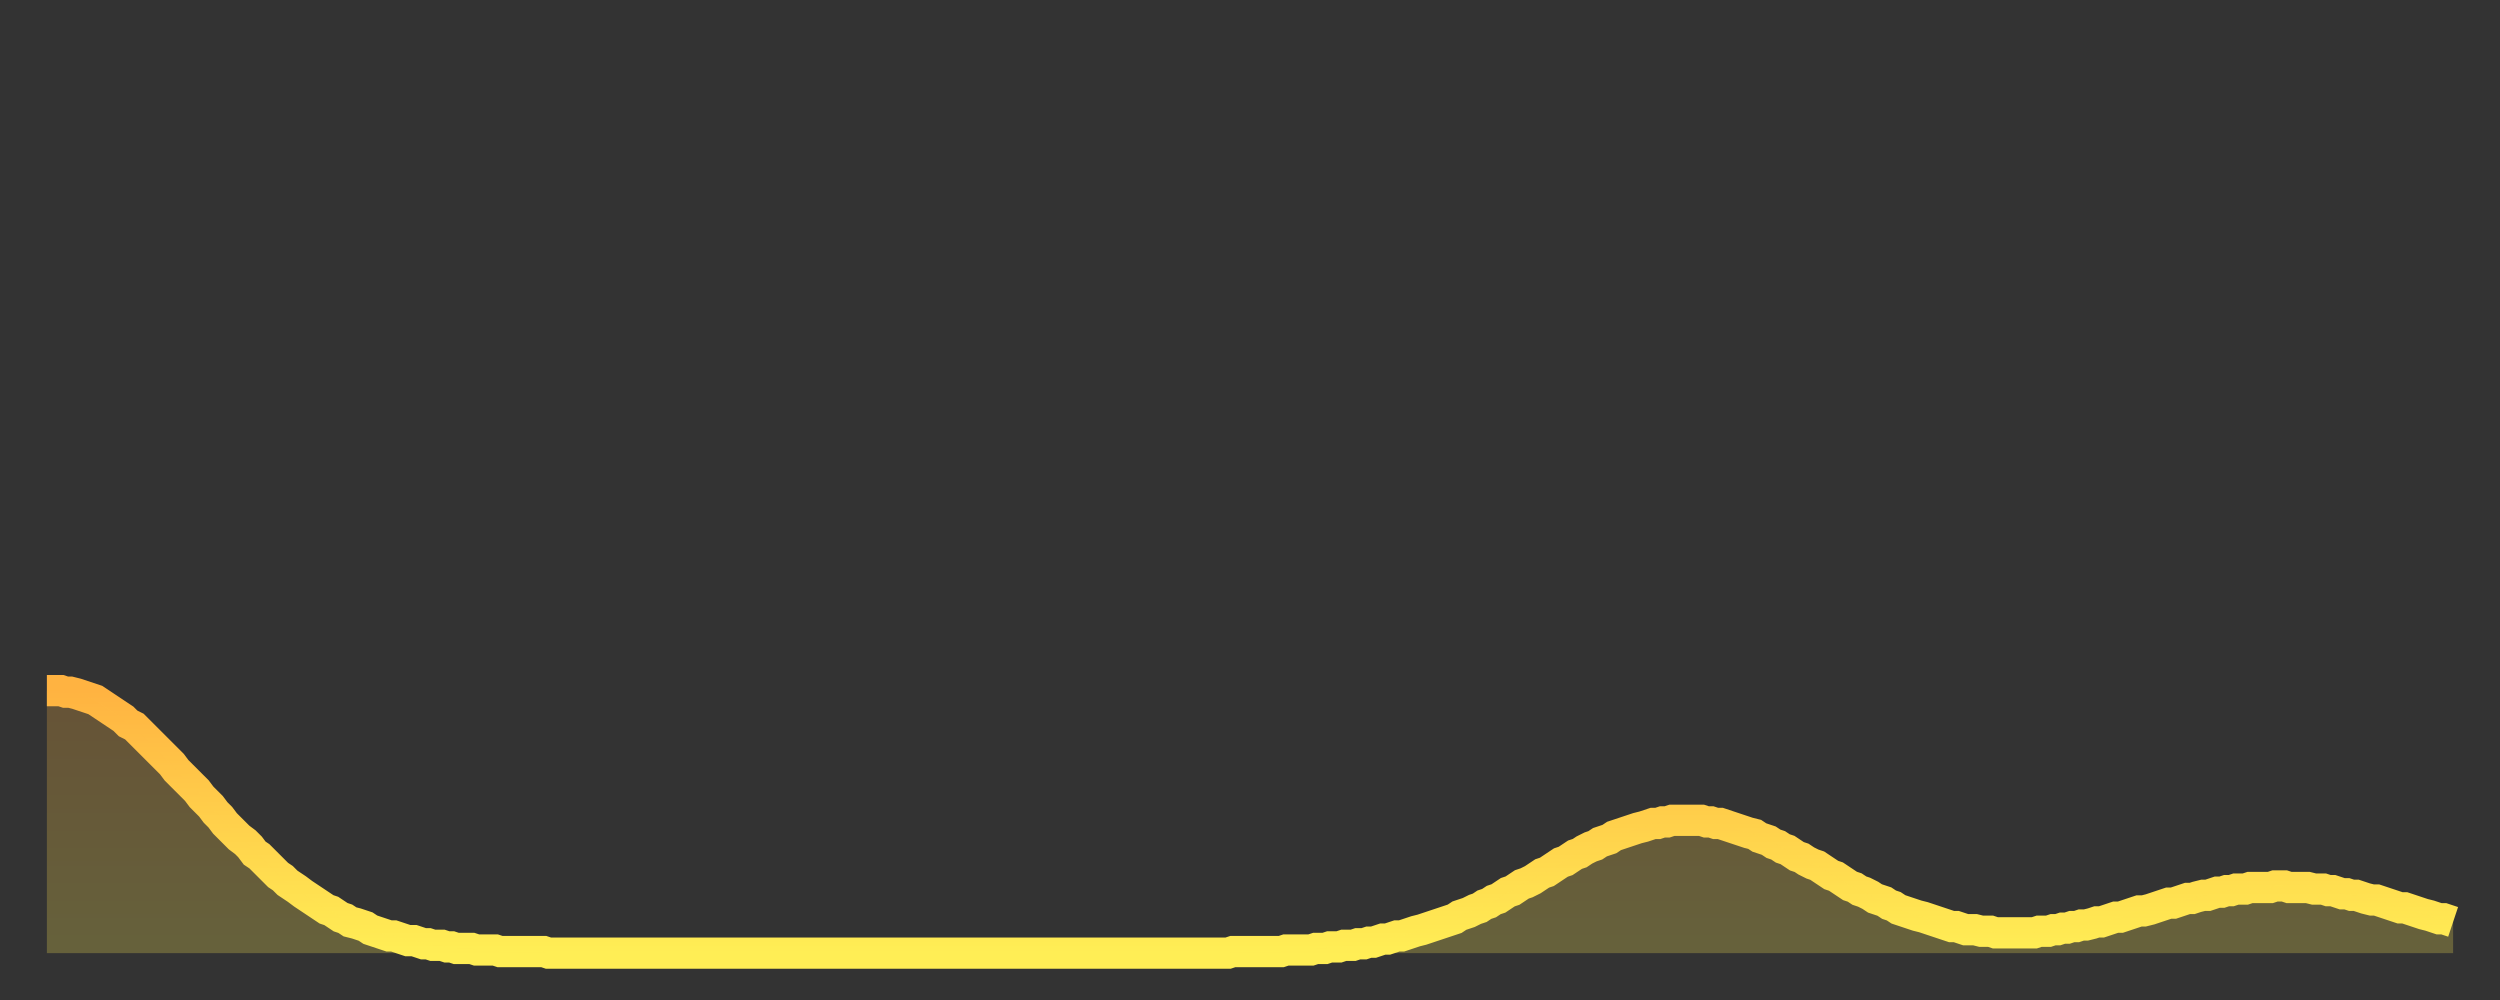
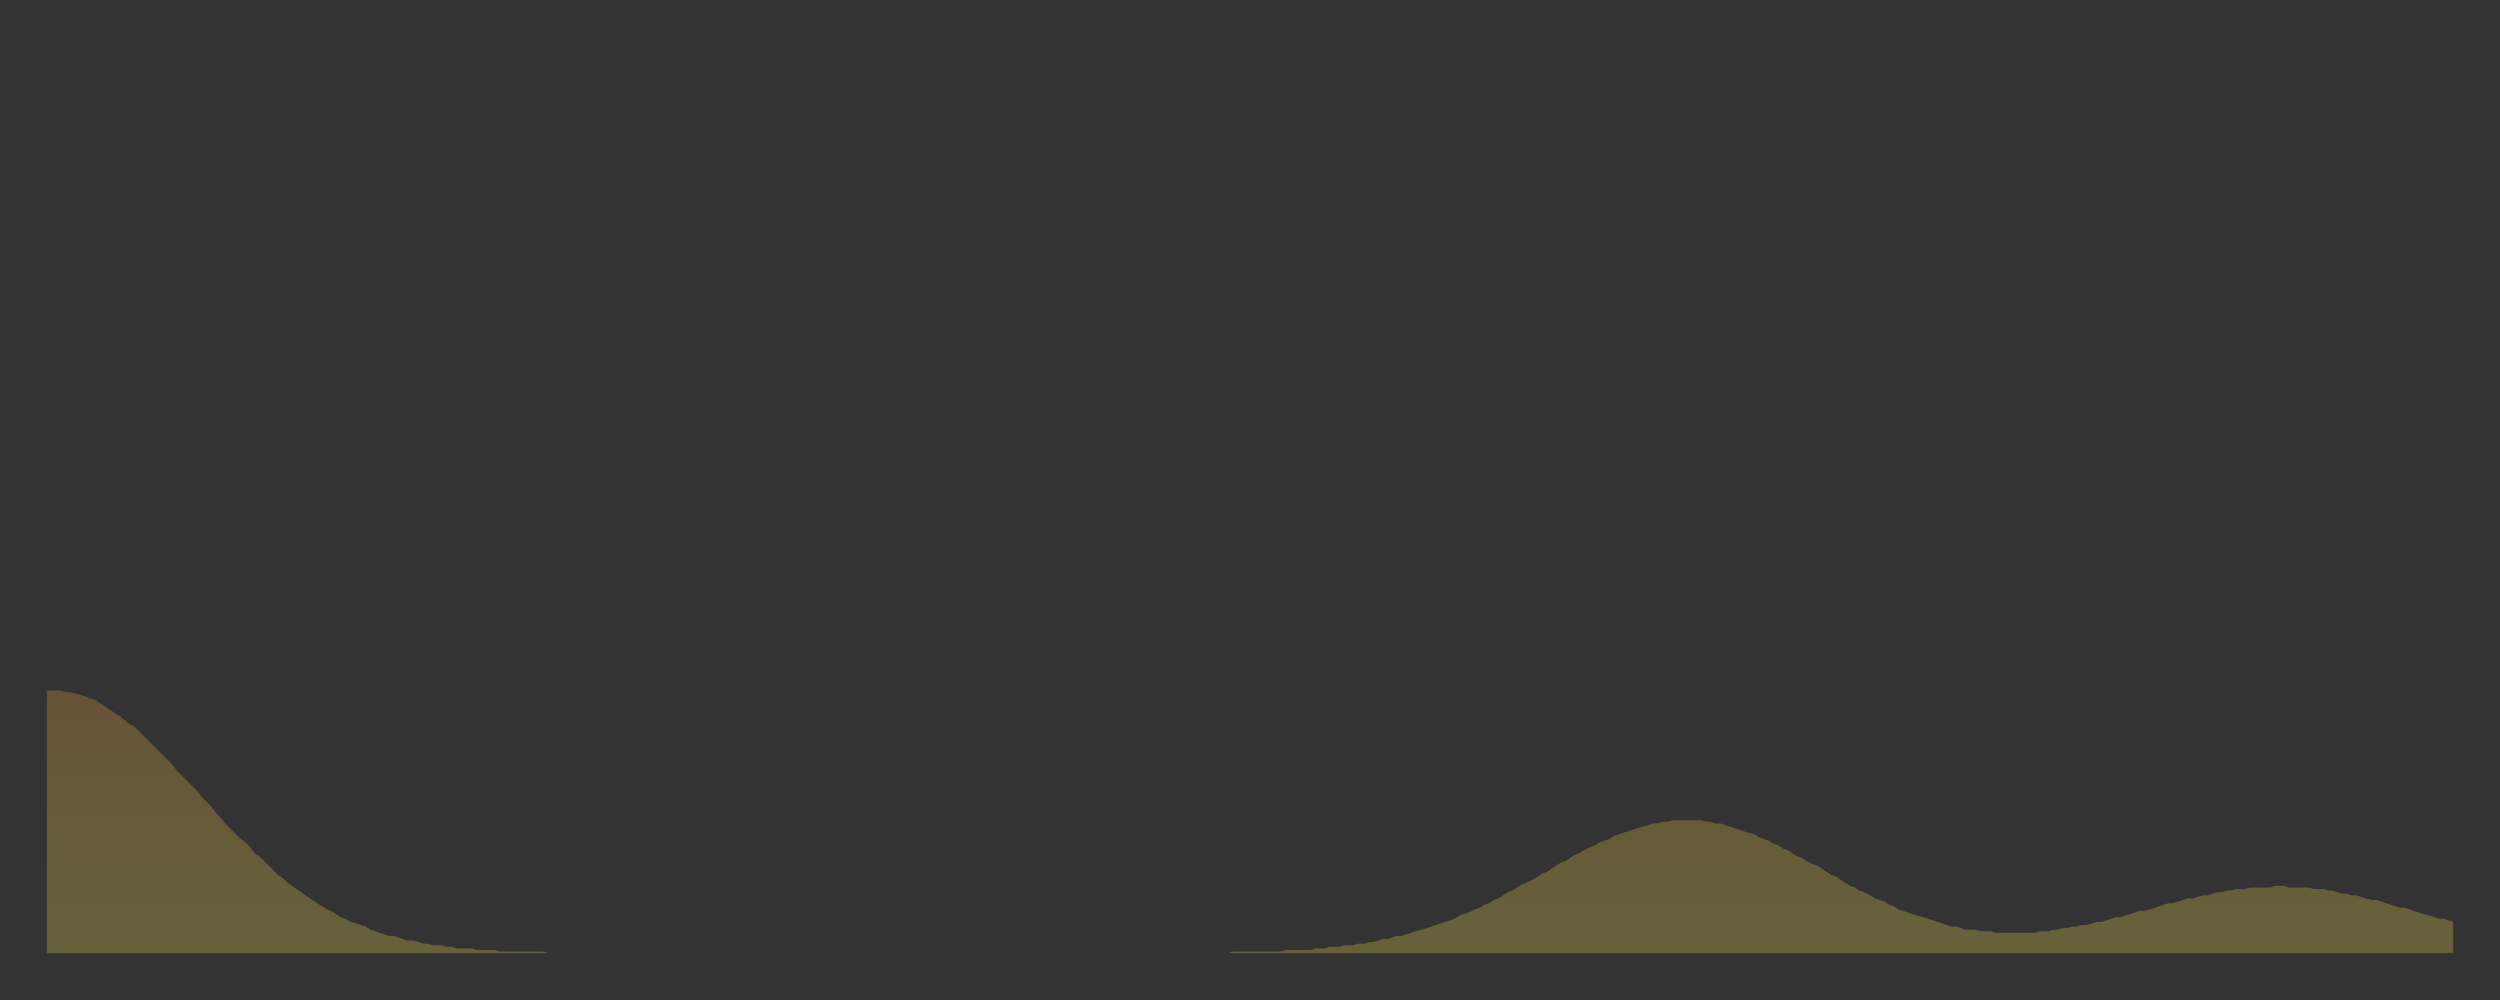
<svg xmlns="http://www.w3.org/2000/svg" baseProfile="full" height="64" version="1.1" width="160">
  <rect width="100%" height="100%" fill="#333333" stroke="none" />
  <defs>
    <linearGradient id="id587402" x1="0" x2="0" y1="0" y2="1">
      <stop offset="0%" stop-color="#ffb341" />
      <stop offset="50%" stop-color="#ffd04b" />
      <stop offset="100%" stop-color="#ffee55" />
    </linearGradient>
  </defs>
  <g transform="translate(3,3)">
    <g>
-       <path d="M 0.0 41.2 0.3 41.2 0.6 41.2 0.9 41.2 1.2 41.3 1.5 41.3 1.9 41.4 2.2 41.5 2.5 41.6 2.8 41.7 3.1 41.8 3.4 42.0 3.7 42.2 4.0 42.4 4.3 42.6 4.6 42.8 4.9 43.0 5.2 43.3 5.6 43.5 5.9 43.8 6.2 44.1 6.5 44.4 6.8 44.7 7.1 45.0 7.4 45.3 7.7 45.6 8.0 45.9 8.3 46.3 8.6 46.6 8.9 46.9 9.3 47.3 9.6 47.6 9.9 48.0 10.2 48.3 10.5 48.6 10.8 49.0 11.1 49.3 11.4 49.7 11.7 50.0 12.0 50.3 12.3 50.6 12.7 50.9 13.0 51.2 13.3 51.6 13.6 51.8 13.9 52.1 14.2 52.4 14.5 52.7 14.8 53.0 15.1 53.2 15.4 53.5 15.7 53.7 16.0 53.9 16.4 54.2 16.7 54.4 17.0 54.6 17.3 54.8 17.6 55.0 17.9 55.2 18.2 55.3 18.5 55.5 18.8 55.7 19.1 55.8 19.4 56.0 19.8 56.1 20.1 56.2 20.4 56.3 20.7 56.5 21.0 56.6 21.3 56.7 21.6 56.8 21.9 56.9 22.2 56.9 22.5 57.0 22.8 57.1 23.1 57.2 23.5 57.2 23.8 57.3 24.1 57.4 24.4 57.4 24.7 57.5 25.0 57.5 25.3 57.5 25.6 57.6 25.9 57.6 26.2 57.7 26.5 57.7 26.8 57.7 27.2 57.7 27.5 57.8 27.8 57.8 28.1 57.8 28.4 57.8 28.7 57.8 29.0 57.9 29.3 57.9 29.6 57.9 29.9 57.9 30.2 57.9 30.6 57.9 30.9 57.9 31.2 57.9 31.5 57.9 31.8 57.9 32.1 58.0 32.4 58.0 32.7 58.0 33.0 58.0 33.3 58.0 33.6 58.0 33.9 58.0 34.3 58.0 34.6 58.0 34.9 58.0 35.2 58.0 35.5 58.0 35.8 58.0 36.1 58.0 36.4 58.0 36.7 58.0 37.0 58.0 37.3 58.0 37.7 58.0 38.0 58.0 38.3 58.0 38.6 58.0 38.9 58.0 39.2 58.0 39.5 58.0 39.8 58.0 40.1 58.0 40.4 58.0 40.7 58.0 41.0 58.0 41.4 58.0 41.7 58.0 42.0 58.0 42.3 58.0 42.6 58.0 42.9 58.0 43.2 58.0 43.5 58.0 43.8 58.0 44.1 58.0 44.4 58.0 44.7 58.0 45.1 58.0 45.4 58.0 45.7 58.0 46.0 58.0 46.3 58.0 46.6 58.0 46.9 58.0 47.2 58.0 47.5 58.0 47.8 58.0 48.1 58.0 48.5 58.0 48.8 58.0 49.1 58.0 49.4 58.0 49.7 58.0 50.0 58.0 50.3 58.0 50.6 58.0 50.9 58.0 51.2 58.0 51.5 58.0 51.8 58.0 52.2 58.0 52.5 58.0 52.8 58.0 53.1 58.0 53.4 58.0 53.7 58.0 54.0 58.0 54.3 58.0 54.6 58.0 54.9 58.0 55.2 58.0 55.6 58.0 55.9 58.0 56.2 58.0 56.5 58.0 56.8 58.0 57.1 58.0 57.4 58.0 57.7 58.0 58.0 58.0 58.3 58.0 58.6 58.0 58.9 58.0 59.3 58.0 59.6 58.0 59.9 58.0 60.2 58.0 60.5 58.0 60.8 58.0 61.1 58.0 61.4 58.0 61.7 58.0 62.0 58.0 62.3 58.0 62.6 58.0 63.0 58.0 63.3 58.0 63.6 58.0 63.9 58.0 64.2 58.0 64.5 58.0 64.8 58.0 65.1 58.0 65.4 58.0 65.7 58.0 66.0 58.0 66.4 58.0 66.7 58.0 67.0 58.0 67.3 58.0 67.6 58.0 67.9 58.0 68.2 58.0 68.5 58.0 68.8 58.0 69.1 58.0 69.4 58.0 69.7 58.0 70.1 58.0 70.4 58.0 70.7 58.0 71.0 58.0 71.3 58.0 71.6 58.0 71.9 58.0 72.2 58.0 72.5 58.0 72.8 58.0 73.1 58.0 73.5 58.0 73.8 58.0 74.1 58.0 74.4 58.0 74.7 58.0 75.0 58.0 75.3 58.0 75.6 58.0 75.9 57.9 76.2 57.9 76.5 57.9 76.8 57.9 77.2 57.9 77.5 57.9 77.8 57.9 78.1 57.9 78.4 57.9 78.7 57.9 79.0 57.9 79.3 57.8 79.6 57.8 79.9 57.8 80.2 57.8 80.5 57.8 80.9 57.8 81.2 57.7 81.5 57.7 81.8 57.7 82.1 57.6 82.4 57.6 82.7 57.6 83.0 57.5 83.3 57.5 83.6 57.5 83.9 57.4 84.3 57.4 84.6 57.3 84.9 57.3 85.2 57.2 85.5 57.1 85.8 57.1 86.1 57.0 86.4 56.9 86.7 56.9 87.0 56.8 87.3 56.7 87.6 56.6 88.0 56.5 88.3 56.4 88.6 56.3 88.9 56.2 89.2 56.1 89.5 56.0 89.8 55.9 90.1 55.8 90.4 55.6 90.7 55.5 91.0 55.4 91.4 55.2 91.7 55.1 92.0 54.9 92.3 54.8 92.6 54.6 92.9 54.5 93.2 54.3 93.5 54.1 93.8 54.0 94.1 53.8 94.4 53.6 94.7 53.5 95.1 53.3 95.4 53.1 95.7 52.9 96.0 52.8 96.3 52.6 96.6 52.4 96.9 52.2 97.2 52.1 97.5 51.9 97.8 51.7 98.1 51.6 98.4 51.4 98.8 51.2 99.1 51.1 99.4 50.9 99.7 50.8 100.0 50.7 100.3 50.5 100.6 50.4 100.9 50.3 101.2 50.2 101.5 50.1 101.8 50.0 102.2 49.9 102.5 49.8 102.8 49.7 103.1 49.7 103.4 49.6 103.7 49.6 104.0 49.5 104.3 49.5 104.6 49.5 104.9 49.5 105.2 49.5 105.5 49.5 105.9 49.5 106.2 49.6 106.5 49.6 106.8 49.7 107.1 49.7 107.4 49.8 107.7 49.9 108.0 50.0 108.3 50.1 108.6 50.2 108.9 50.3 109.3 50.4 109.6 50.6 109.9 50.7 110.2 50.8 110.5 51.0 110.8 51.1 111.1 51.3 111.4 51.4 111.7 51.6 112.0 51.8 112.3 51.9 112.6 52.1 113.0 52.3 113.3 52.4 113.6 52.6 113.9 52.8 114.2 53.0 114.5 53.1 114.8 53.3 115.1 53.5 115.4 53.7 115.7 53.8 116.0 54.0 116.3 54.1 116.7 54.3 117.0 54.5 117.3 54.6 117.6 54.7 117.9 54.9 118.2 55.0 118.5 55.2 118.8 55.3 119.1 55.4 119.4 55.5 119.7 55.6 120.1 55.7 120.4 55.8 120.7 55.9 121.0 56.0 121.3 56.1 121.6 56.2 121.9 56.3 122.2 56.3 122.5 56.4 122.8 56.5 123.1 56.5 123.4 56.5 123.8 56.6 124.1 56.6 124.4 56.6 124.7 56.7 125.0 56.7 125.3 56.7 125.6 56.7 125.9 56.7 126.2 56.7 126.5 56.7 126.8 56.7 127.2 56.7 127.5 56.6 127.8 56.6 128.1 56.6 128.4 56.5 128.7 56.5 129.0 56.4 129.3 56.4 129.6 56.3 129.9 56.3 130.2 56.2 130.5 56.2 130.9 56.1 131.2 56.0 131.5 56.0 131.8 55.9 132.1 55.8 132.4 55.7 132.7 55.7 133.0 55.6 133.3 55.5 133.6 55.4 133.9 55.3 134.2 55.3 134.6 55.2 134.9 55.1 135.2 55.0 135.5 54.9 135.8 54.8 136.1 54.8 136.4 54.7 136.7 54.6 137.0 54.5 137.3 54.5 137.6 54.4 138.0 54.3 138.3 54.3 138.6 54.2 138.9 54.1 139.2 54.1 139.5 54.0 139.8 54.0 140.1 53.9 140.4 53.9 140.7 53.9 141.0 53.8 141.3 53.8 141.7 53.8 142.0 53.8 142.3 53.8 142.6 53.7 142.9 53.7 143.2 53.7 143.5 53.8 143.8 53.8 144.1 53.8 144.4 53.8 144.7 53.8 145.1 53.9 145.4 53.9 145.7 53.9 146.0 54.0 146.3 54.0 146.6 54.1 146.9 54.2 147.2 54.2 147.5 54.3 147.8 54.3 148.1 54.4 148.4 54.5 148.8 54.6 149.1 54.6 149.4 54.7 149.7 54.8 150.0 54.9 150.3 55.0 150.6 55.1 150.9 55.1 151.2 55.2 151.5 55.3 151.8 55.4 152.1 55.5 152.5 55.6 152.8 55.7 153.1 55.8 153.4 55.8 153.7 55.9 154.0 56.0" fill="none" id="graph-curve" opacity="1" stroke="url(#id587402)" stroke-width="2" />
      <path d="M 0 58 L 0.0 41.2 0.3 41.2 0.6 41.2 0.9 41.2 1.2 41.3 1.5 41.3 1.9 41.4 2.2 41.5 2.5 41.6 2.8 41.7 3.1 41.8 3.4 42.0 3.7 42.2 4.0 42.4 4.3 42.6 4.6 42.8 4.9 43.0 5.2 43.3 5.6 43.5 5.9 43.8 6.2 44.1 6.5 44.4 6.8 44.7 7.1 45.0 7.4 45.3 7.7 45.6 8.0 45.9 8.3 46.3 8.6 46.6 8.9 46.9 9.3 47.3 9.6 47.6 9.9 48.0 10.2 48.3 10.5 48.6 10.8 49.0 11.1 49.3 11.4 49.7 11.7 50.0 12.0 50.3 12.3 50.6 12.7 50.9 13.0 51.2 13.3 51.6 13.6 51.8 13.9 52.1 14.2 52.4 14.5 52.7 14.8 53.0 15.1 53.2 15.4 53.5 15.7 53.7 16.0 53.9 16.4 54.2 16.7 54.4 17.0 54.6 17.3 54.8 17.6 55.0 17.9 55.2 18.2 55.3 18.5 55.5 18.8 55.7 19.1 55.8 19.4 56.0 19.8 56.1 20.1 56.2 20.4 56.3 20.7 56.5 21.0 56.6 21.3 56.7 21.6 56.8 21.9 56.9 22.2 56.9 22.5 57.0 22.8 57.1 23.1 57.2 23.5 57.2 23.8 57.3 24.1 57.4 24.4 57.4 24.7 57.5 25.0 57.5 25.3 57.5 25.6 57.6 25.9 57.6 26.2 57.7 26.5 57.7 26.8 57.7 27.2 57.7 27.5 57.8 27.8 57.8 28.1 57.8 28.4 57.8 28.7 57.8 29.0 57.9 29.3 57.9 29.6 57.9 29.9 57.9 30.2 57.9 30.6 57.9 30.9 57.9 31.2 57.9 31.5 57.9 31.8 57.9 32.1 58.0 32.4 58.0 32.7 58.0 33.0 58.0 33.3 58.0 33.6 58.0 33.9 58.0 34.3 58.0 34.6 58.0 34.9 58.0 35.2 58.0 35.5 58.0 35.8 58.0 36.1 58.0 36.4 58.0 36.7 58.0 37.0 58.0 37.3 58.0 37.7 58.0 38.0 58.0 38.3 58.0 38.6 58.0 38.9 58.0 39.2 58.0 39.5 58.0 39.8 58.0 40.1 58.0 40.4 58.0 40.7 58.0 41.0 58.0 41.4 58.0 41.7 58.0 42.0 58.0 42.3 58.0 42.6 58.0 42.9 58.0 43.2 58.0 43.5 58.0 43.8 58.0 44.1 58.0 44.4 58.0 44.7 58.0 45.1 58.0 45.4 58.0 45.7 58.0 46.0 58.0 46.3 58.0 46.6 58.0 46.9 58.0 47.2 58.0 47.5 58.0 47.8 58.0 48.1 58.0 48.5 58.0 48.8 58.0 49.1 58.0 49.4 58.0 49.7 58.0 50.0 58.0 50.3 58.0 50.6 58.0 50.9 58.0 51.2 58.0 51.5 58.0 51.8 58.0 52.2 58.0 52.5 58.0 52.8 58.0 53.1 58.0 53.4 58.0 53.7 58.0 54.0 58.0 54.3 58.0 54.6 58.0 54.9 58.0 55.2 58.0 55.6 58.0 55.9 58.0 56.2 58.0 56.5 58.0 56.8 58.0 57.1 58.0 57.4 58.0 57.7 58.0 58.0 58.0 58.3 58.0 58.6 58.0 58.9 58.0 59.3 58.0 59.6 58.0 59.9 58.0 60.2 58.0 60.5 58.0 60.8 58.0 61.1 58.0 61.4 58.0 61.7 58.0 62.0 58.0 62.3 58.0 62.6 58.0 63.0 58.0 63.3 58.0 63.6 58.0 63.9 58.0 64.2 58.0 64.5 58.0 64.8 58.0 65.1 58.0 65.4 58.0 65.7 58.0 66.0 58.0 66.4 58.0 66.7 58.0 67.0 58.0 67.3 58.0 67.6 58.0 67.9 58.0 68.2 58.0 68.5 58.0 68.8 58.0 69.1 58.0 69.4 58.0 69.7 58.0 70.1 58.0 70.4 58.0 70.7 58.0 71.0 58.0 71.3 58.0 71.6 58.0 71.9 58.0 72.2 58.0 72.5 58.0 72.8 58.0 73.1 58.0 73.5 58.0 73.8 58.0 74.1 58.0 74.4 58.0 74.7 58.0 75.0 58.0 75.3 58.0 75.6 58.0 75.9 57.9 76.2 57.9 76.5 57.9 76.8 57.9 77.2 57.9 77.5 57.9 77.8 57.9 78.1 57.9 78.4 57.9 78.7 57.9 79.0 57.9 79.3 57.8 79.6 57.8 79.9 57.8 80.2 57.8 80.5 57.8 80.9 57.8 81.2 57.7 81.5 57.7 81.8 57.7 82.1 57.6 82.4 57.6 82.7 57.6 83.0 57.5 83.3 57.5 83.6 57.5 83.9 57.4 84.3 57.4 84.6 57.3 84.9 57.3 85.2 57.2 85.5 57.1 85.8 57.1 86.1 57.0 86.4 56.9 86.7 56.9 87.0 56.8 87.3 56.7 87.6 56.6 88.0 56.5 88.3 56.4 88.6 56.3 88.9 56.2 89.2 56.1 89.5 56.0 89.8 55.9 90.1 55.8 90.4 55.6 90.7 55.5 91.0 55.4 91.4 55.2 91.7 55.1 92.0 54.9 92.3 54.8 92.6 54.6 92.9 54.5 93.2 54.3 93.5 54.1 93.8 54.0 94.1 53.8 94.4 53.6 94.7 53.5 95.1 53.3 95.4 53.1 95.7 52.9 96.0 52.8 96.3 52.6 96.6 52.4 96.9 52.2 97.2 52.1 97.5 51.9 97.8 51.7 98.1 51.6 98.4 51.4 98.8 51.2 99.1 51.1 99.4 50.9 99.7 50.8 100.0 50.7 100.3 50.5 100.6 50.4 100.9 50.3 101.2 50.2 101.5 50.1 101.8 50.0 102.2 49.9 102.5 49.8 102.8 49.7 103.1 49.7 103.4 49.6 103.7 49.6 104.0 49.5 104.3 49.5 104.6 49.5 104.9 49.5 105.2 49.5 105.5 49.5 105.9 49.5 106.2 49.6 106.5 49.6 106.8 49.7 107.1 49.7 107.4 49.8 107.7 49.9 108.0 50.0 108.3 50.1 108.6 50.2 108.9 50.3 109.3 50.4 109.6 50.6 109.9 50.7 110.2 50.8 110.5 51.0 110.8 51.1 111.1 51.3 111.4 51.4 111.7 51.6 112.0 51.8 112.3 51.9 112.6 52.1 113.0 52.3 113.3 52.4 113.6 52.6 113.9 52.8 114.2 53.0 114.5 53.1 114.8 53.3 115.1 53.5 115.4 53.7 115.7 53.8 116.0 54.0 116.3 54.1 116.7 54.3 117.0 54.5 117.3 54.6 117.6 54.7 117.9 54.9 118.2 55.0 118.5 55.2 118.8 55.3 119.1 55.4 119.4 55.5 119.7 55.6 120.1 55.7 120.4 55.8 120.7 55.9 121.0 56.0 121.3 56.1 121.6 56.2 121.9 56.3 122.2 56.3 122.5 56.4 122.8 56.5 123.1 56.5 123.4 56.5 123.8 56.6 124.1 56.6 124.4 56.6 124.7 56.7 125.0 56.7 125.3 56.7 125.6 56.7 125.9 56.7 126.2 56.7 126.5 56.7 126.8 56.7 127.2 56.7 127.5 56.6 127.8 56.6 128.1 56.6 128.4 56.5 128.7 56.5 129.0 56.4 129.3 56.4 129.6 56.3 129.9 56.3 130.2 56.2 130.5 56.2 130.9 56.1 131.2 56.0 131.5 56.0 131.8 55.9 132.1 55.8 132.4 55.7 132.7 55.7 133.0 55.6 133.3 55.5 133.6 55.4 133.9 55.3 134.2 55.3 134.6 55.2 134.9 55.1 135.2 55.0 135.5 54.9 135.8 54.8 136.1 54.8 136.4 54.7 136.7 54.6 137.0 54.5 137.3 54.5 137.6 54.4 138.0 54.3 138.3 54.3 138.6 54.2 138.9 54.1 139.2 54.1 139.5 54.0 139.8 54.0 140.1 53.9 140.4 53.9 140.7 53.9 141.0 53.8 141.3 53.8 141.7 53.8 142.0 53.8 142.3 53.8 142.6 53.7 142.9 53.7 143.2 53.7 143.5 53.8 143.8 53.8 144.1 53.8 144.4 53.8 144.7 53.8 145.1 53.9 145.4 53.9 145.7 53.9 146.0 54.0 146.3 54.0 146.6 54.1 146.9 54.2 147.2 54.2 147.5 54.3 147.8 54.3 148.1 54.4 148.4 54.5 148.8 54.6 149.1 54.6 149.4 54.7 149.7 54.8 150.0 54.9 150.3 55.0 150.6 55.1 150.9 55.1 151.2 55.2 151.5 55.3 151.8 55.4 152.1 55.5 152.5 55.6 152.8 55.7 153.1 55.8 153.4 55.8 153.7 55.9 154.0 56.0 154 58" fill="url(#id587402)" fill-opacity=".25" id="graph-shadow" />
    </g>
  </g>
</svg>